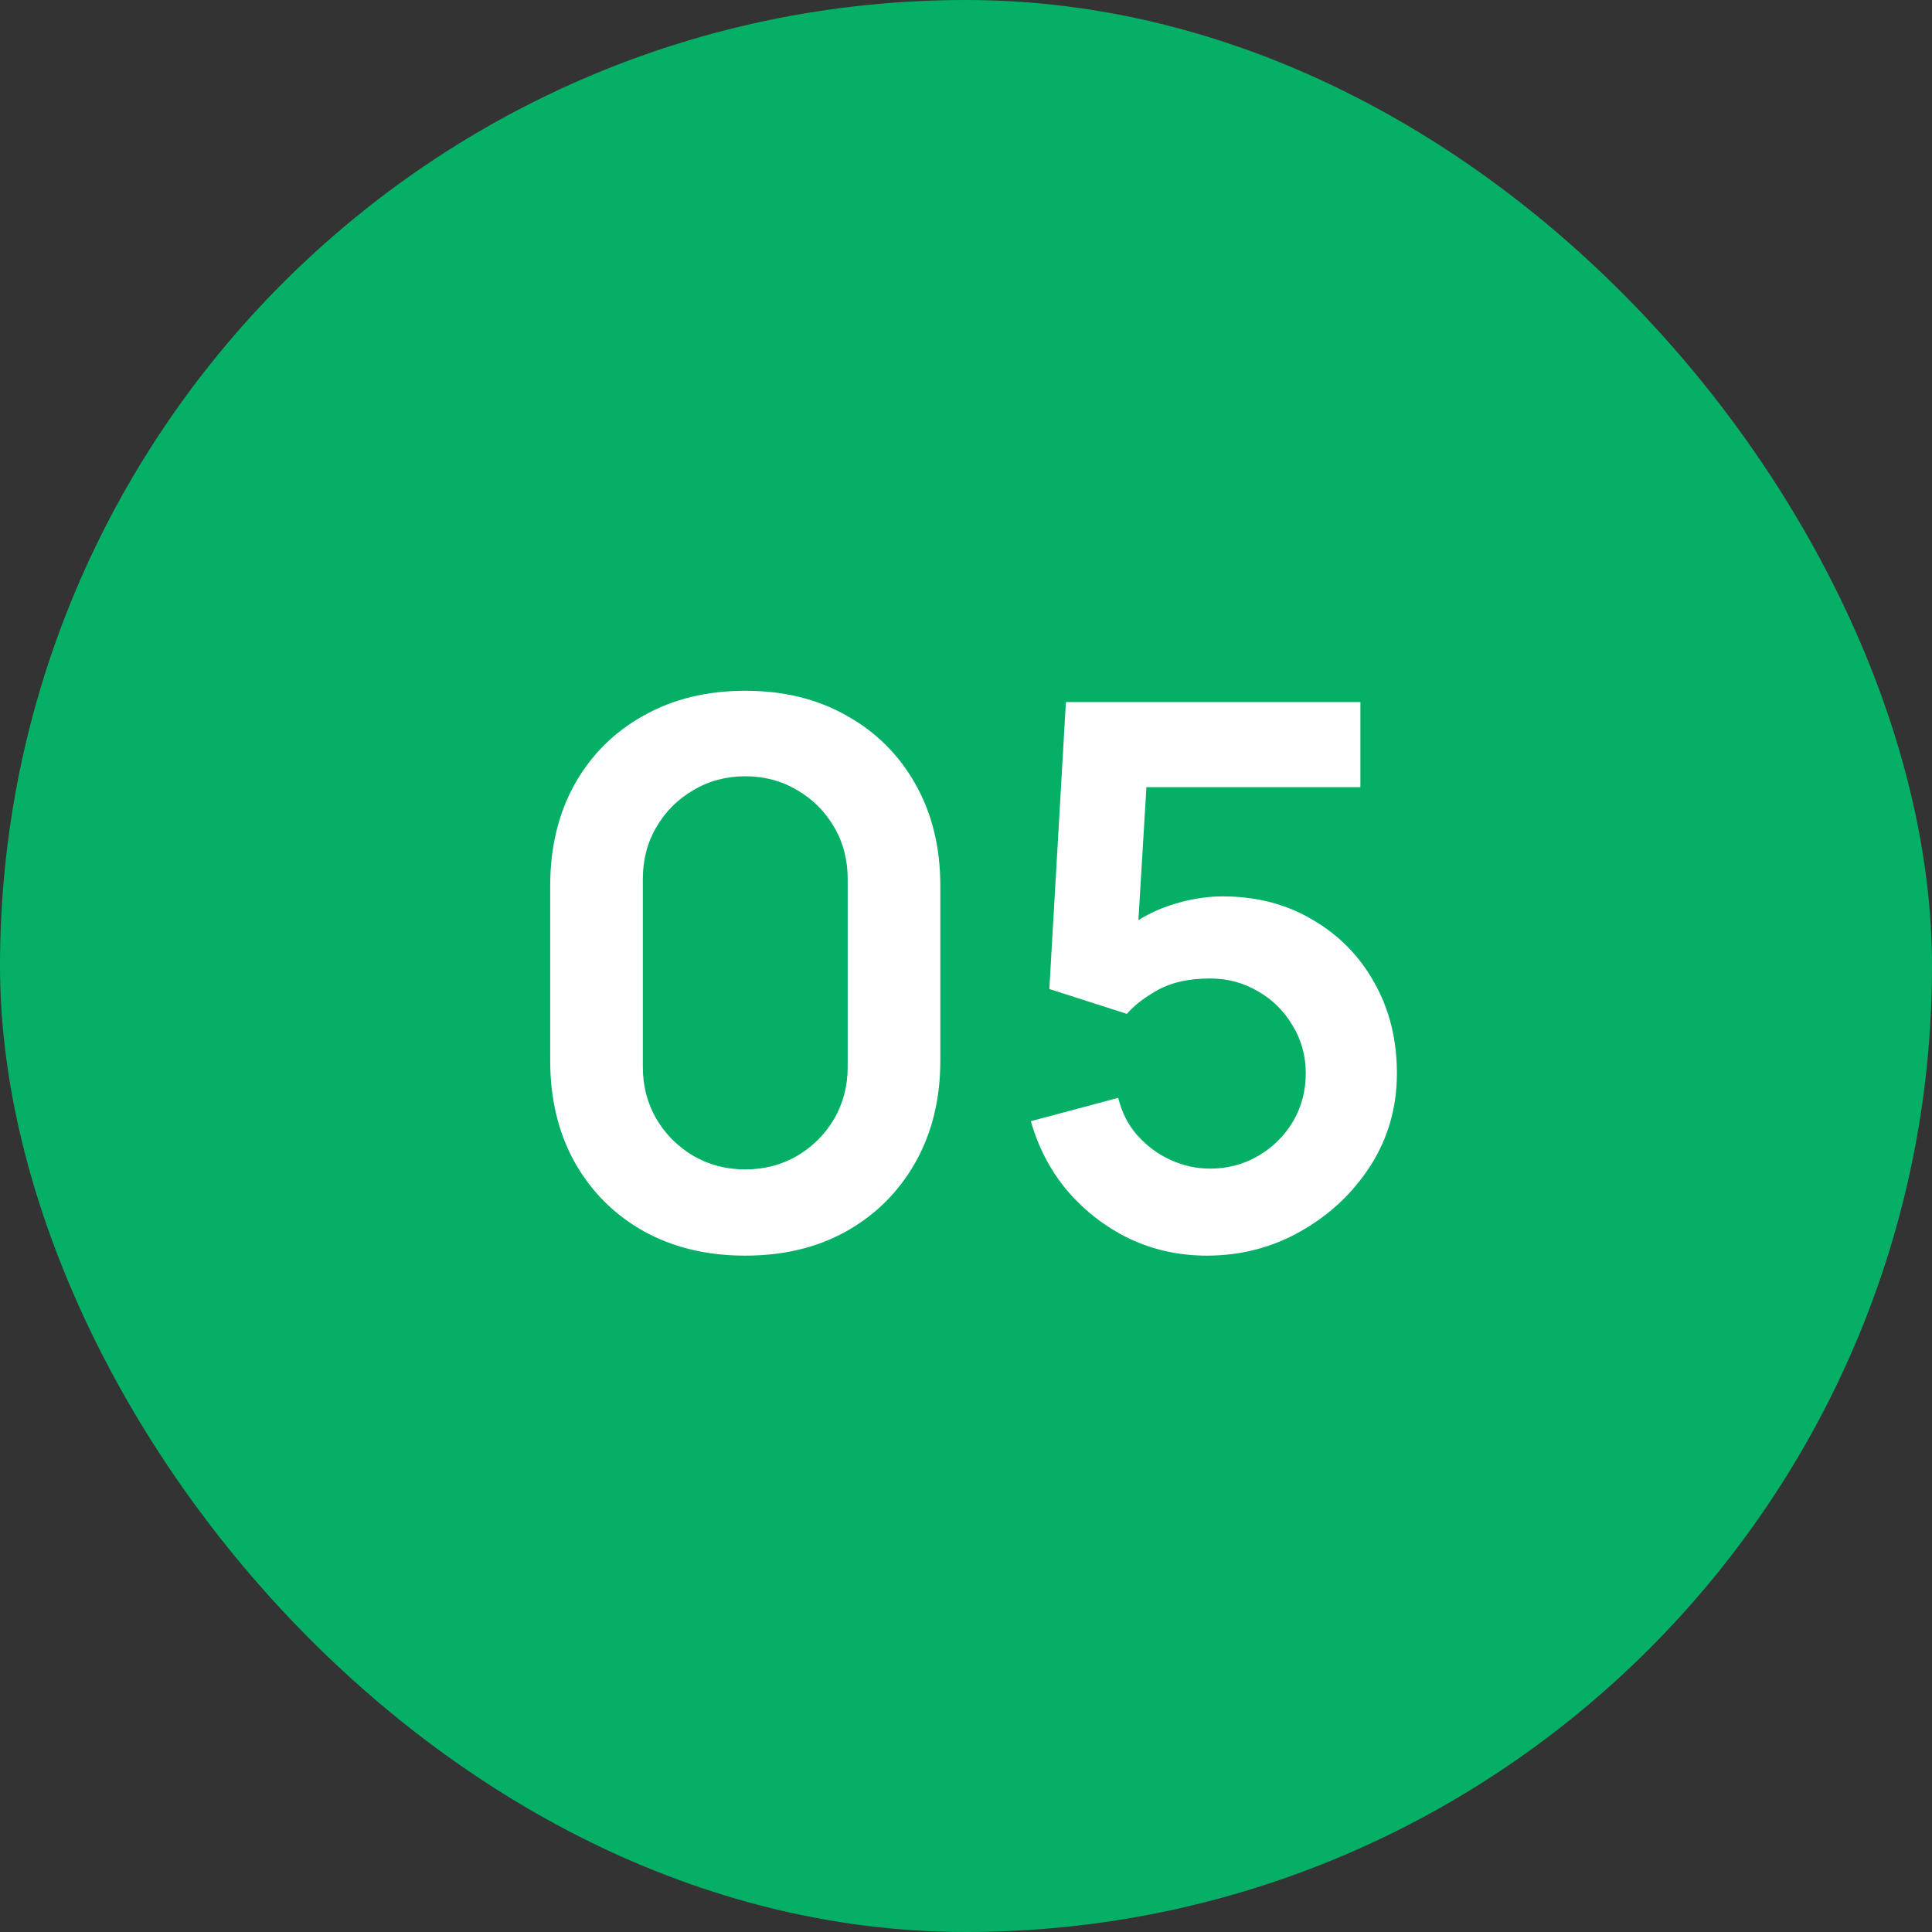
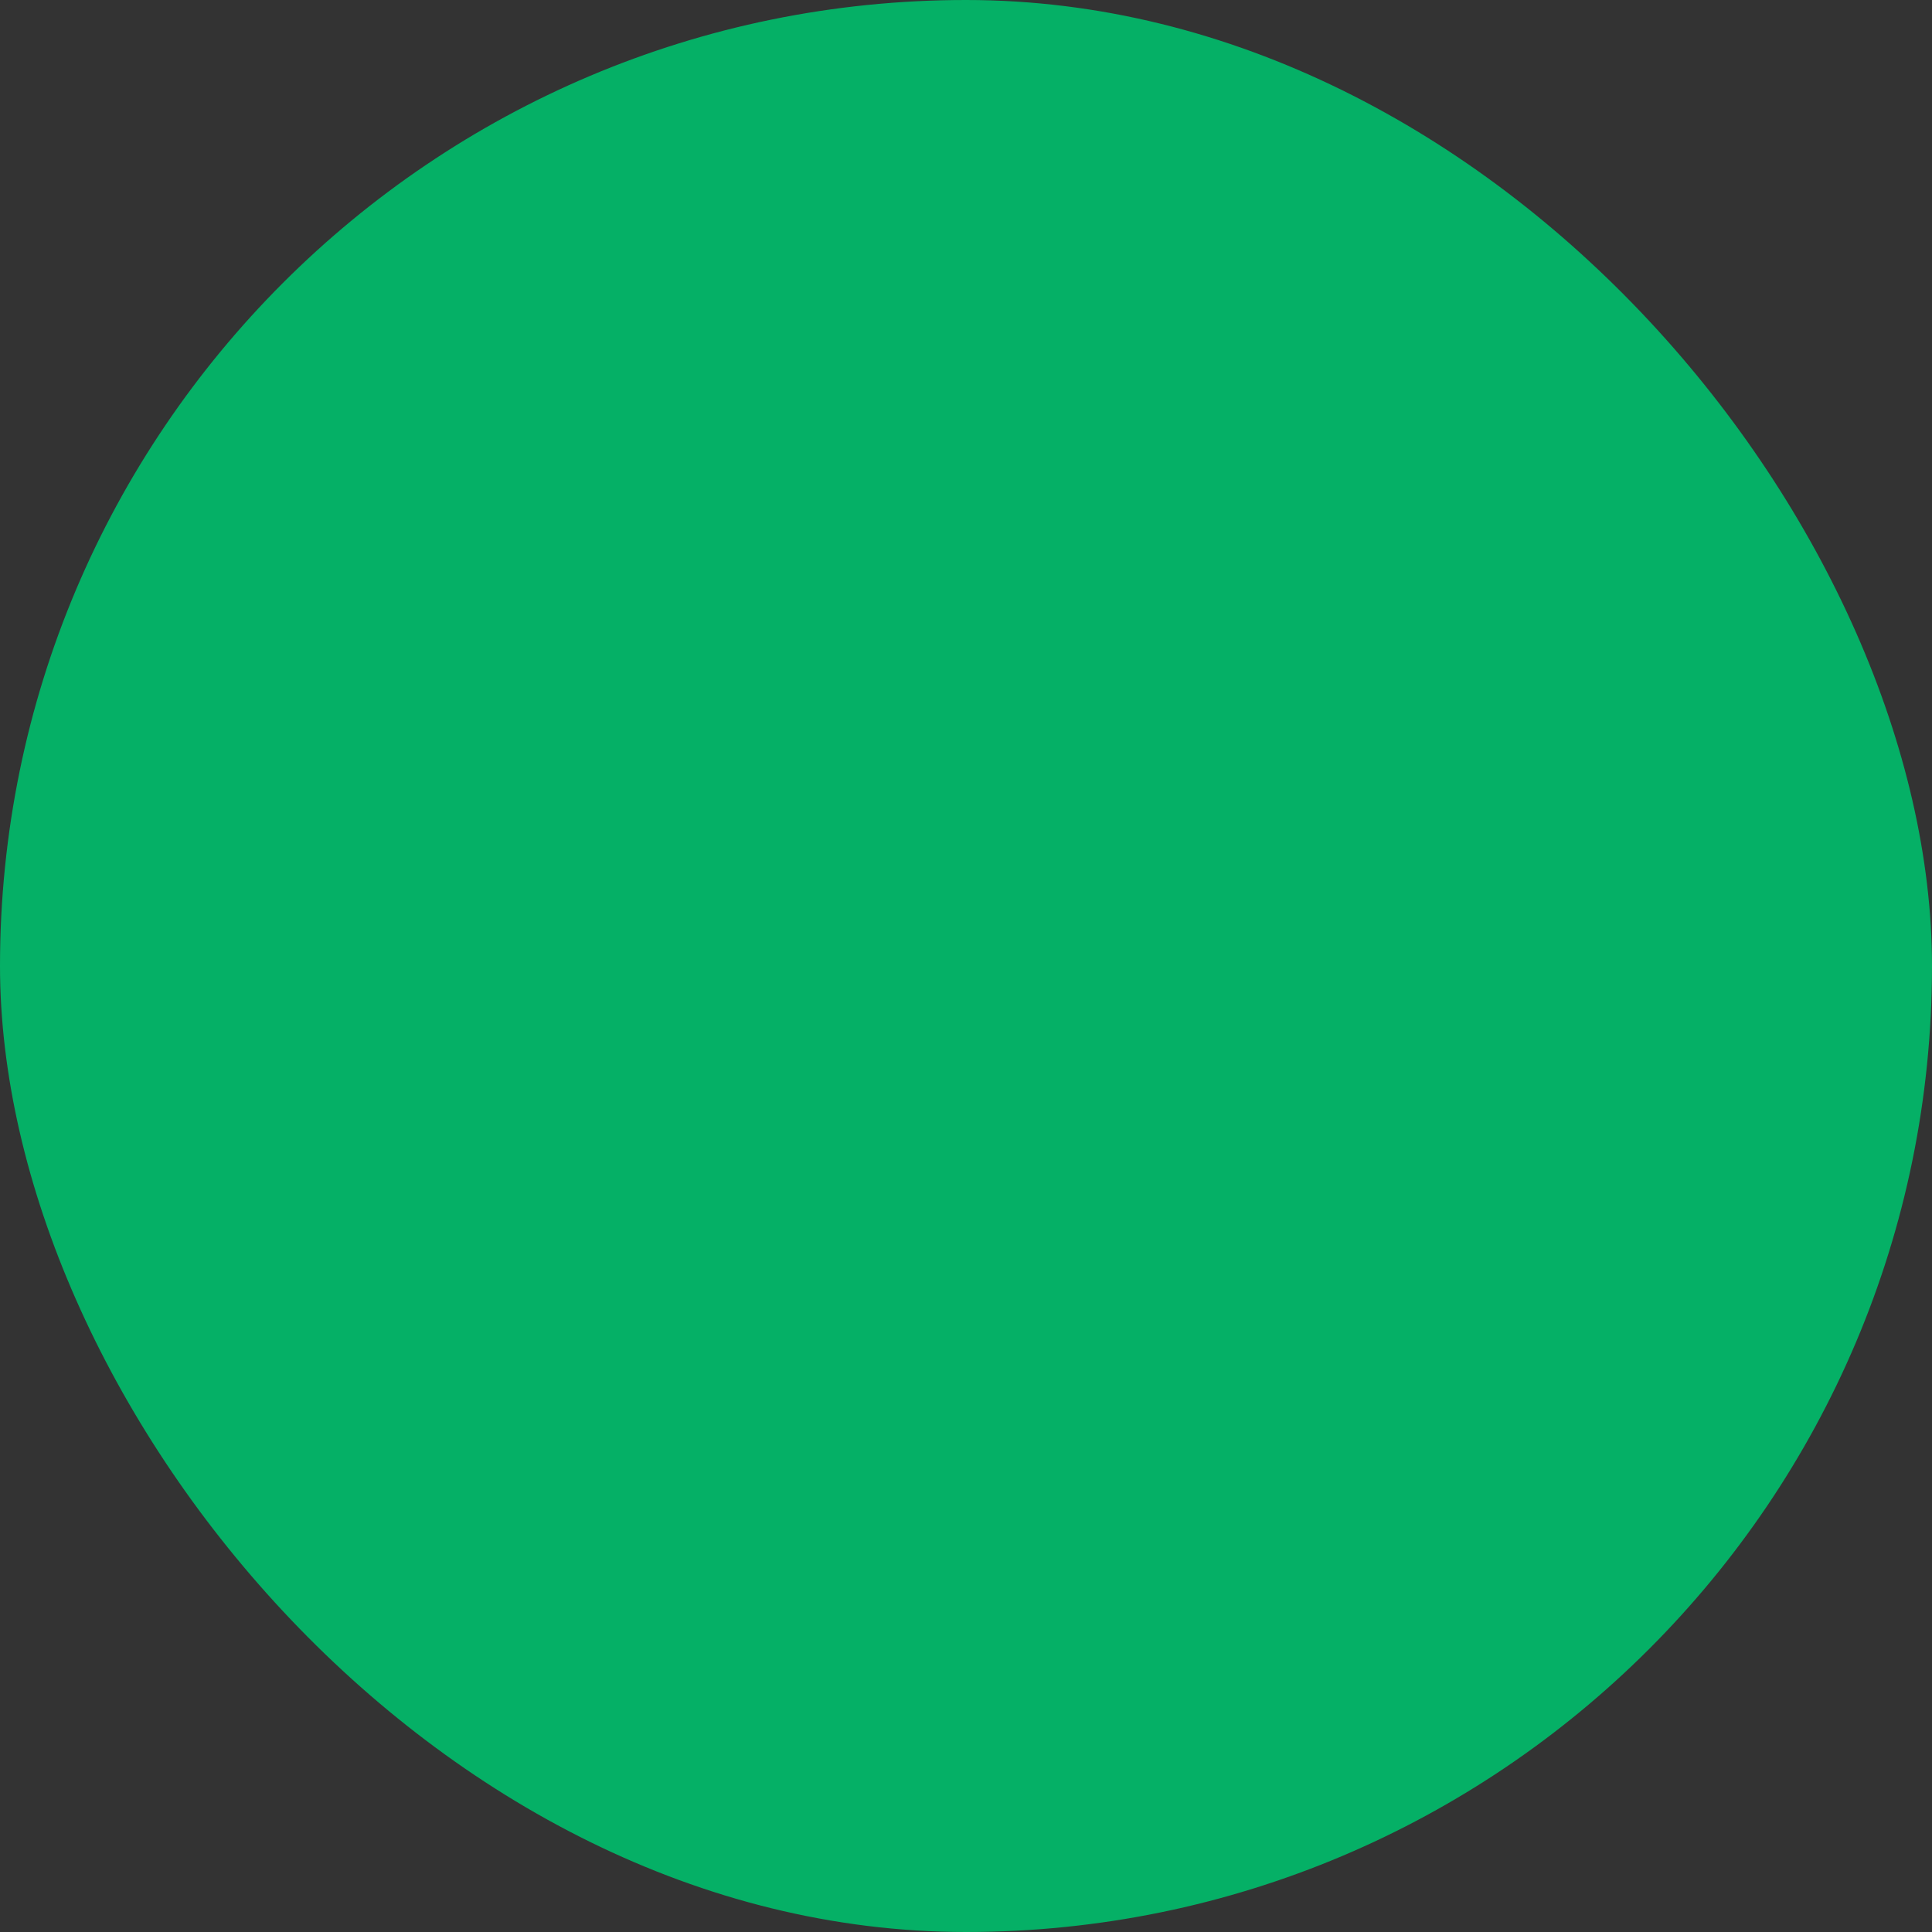
<svg xmlns="http://www.w3.org/2000/svg" width="59" height="59" viewBox="0 0 59 59" fill="none">
  <rect x="0" y="0" width="59" height="59" fill="#333333" stroke="none" />
  <rect width="59" height="59" rx="29.5" fill="#05B066" />
-   <path d="M22.759 38.345C21.586 38.345 20.551 38.096 19.654 37.597C18.757 37.092 18.056 36.39 17.55 35.493C17.052 34.596 16.802 33.561 16.802 32.388V27.052C16.802 25.879 17.052 24.844 17.55 23.947C18.056 23.05 18.757 22.352 19.654 21.854C20.551 21.348 21.586 21.095 22.759 21.095C23.932 21.095 24.964 21.348 25.853 21.854C26.75 22.352 27.451 23.05 27.957 23.947C28.463 24.844 28.716 25.879 28.716 27.052V32.388C28.716 33.561 28.463 34.596 27.957 35.493C27.451 36.39 26.75 37.092 25.853 37.597C24.964 38.096 23.932 38.345 22.759 38.345ZM22.759 35.712C23.342 35.712 23.871 35.574 24.346 35.297C24.822 35.014 25.197 34.638 25.473 34.17C25.749 33.695 25.887 33.166 25.887 32.584V26.845C25.887 26.255 25.749 25.726 25.473 25.258C25.197 24.783 24.822 24.407 24.346 24.131C23.871 23.847 23.342 23.706 22.759 23.706C22.177 23.706 21.648 23.847 21.172 24.131C20.697 24.407 20.321 24.783 20.045 25.258C19.769 25.726 19.631 26.255 19.631 26.845V32.584C19.631 33.166 19.769 33.695 20.045 34.17C20.321 34.638 20.697 35.014 21.172 35.297C21.648 35.574 22.177 35.712 22.759 35.712ZM36.852 38.345C36.008 38.345 35.222 38.172 34.494 37.828C33.766 37.475 33.137 36.992 32.608 36.379C32.087 35.765 31.711 35.052 31.481 34.239L34.149 33.526C34.256 33.971 34.452 34.355 34.736 34.676C35.027 34.998 35.364 35.248 35.748 35.424C36.139 35.6 36.541 35.688 36.955 35.688C37.492 35.688 37.982 35.558 38.427 35.297C38.872 35.037 39.224 34.688 39.485 34.251C39.746 33.806 39.876 33.316 39.876 32.779C39.876 32.242 39.742 31.756 39.474 31.319C39.213 30.874 38.86 30.525 38.416 30.272C37.971 30.011 37.484 29.881 36.955 29.881C36.319 29.881 35.79 29.996 35.368 30.226C34.954 30.456 34.636 30.701 34.414 30.962L32.045 30.203L32.551 21.44H41.544V24.039H34.034L35.069 23.061L34.701 29.157L34.195 28.535C34.624 28.145 35.123 27.853 35.69 27.662C36.257 27.47 36.806 27.374 37.335 27.374C38.37 27.374 39.286 27.612 40.083 28.087C40.888 28.555 41.517 29.195 41.969 30.008C42.429 30.82 42.659 31.744 42.659 32.779C42.659 33.814 42.391 34.753 41.854 35.596C41.317 36.432 40.608 37.099 39.727 37.597C38.853 38.096 37.894 38.345 36.852 38.345Z" fill="white" />
</svg>